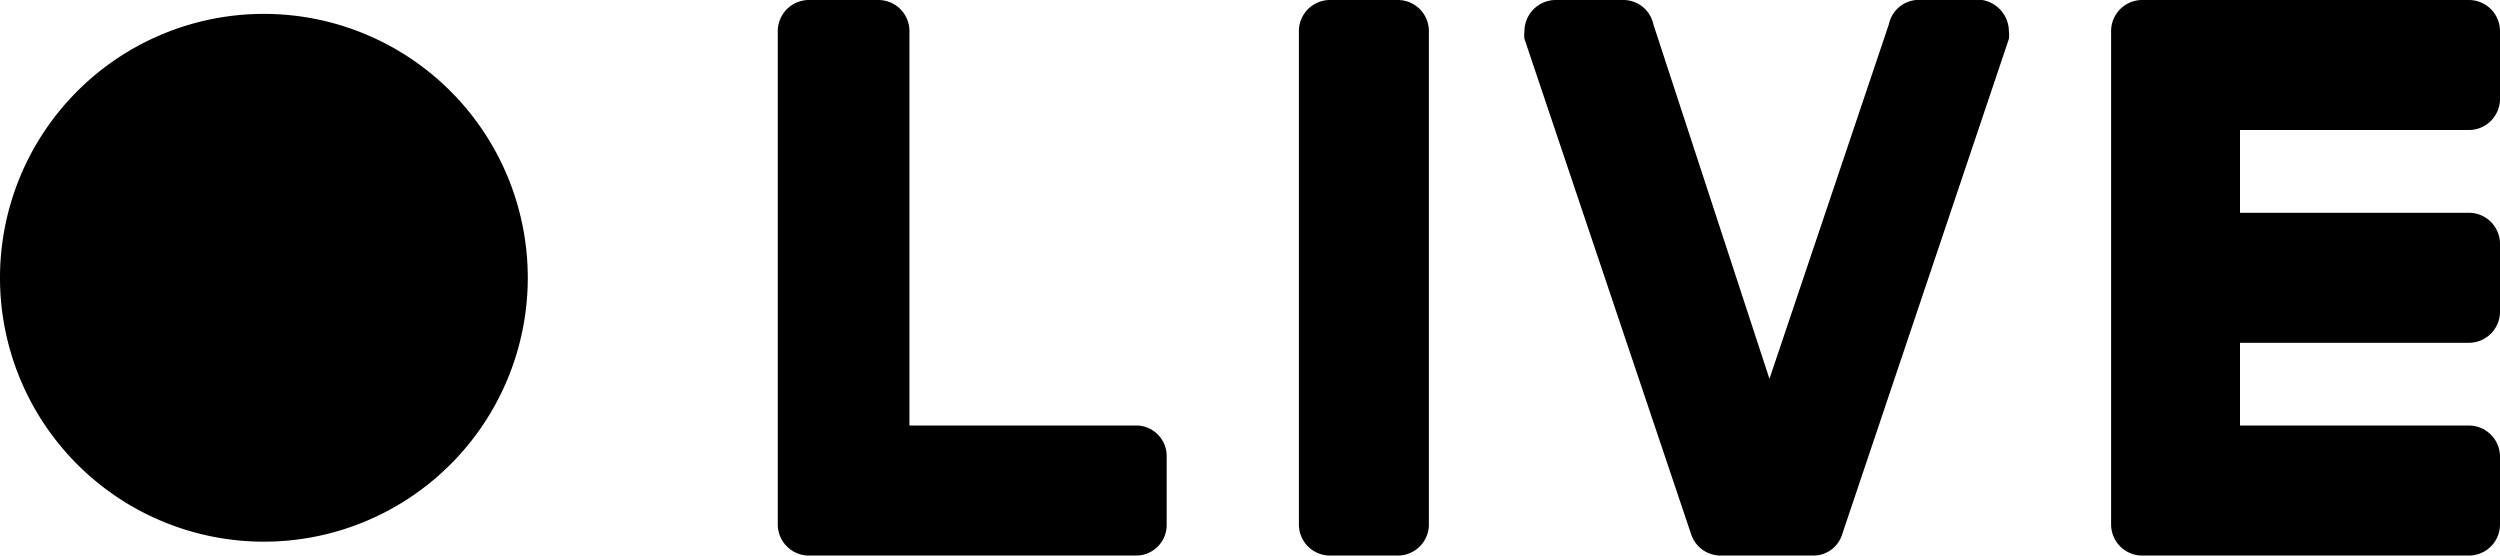
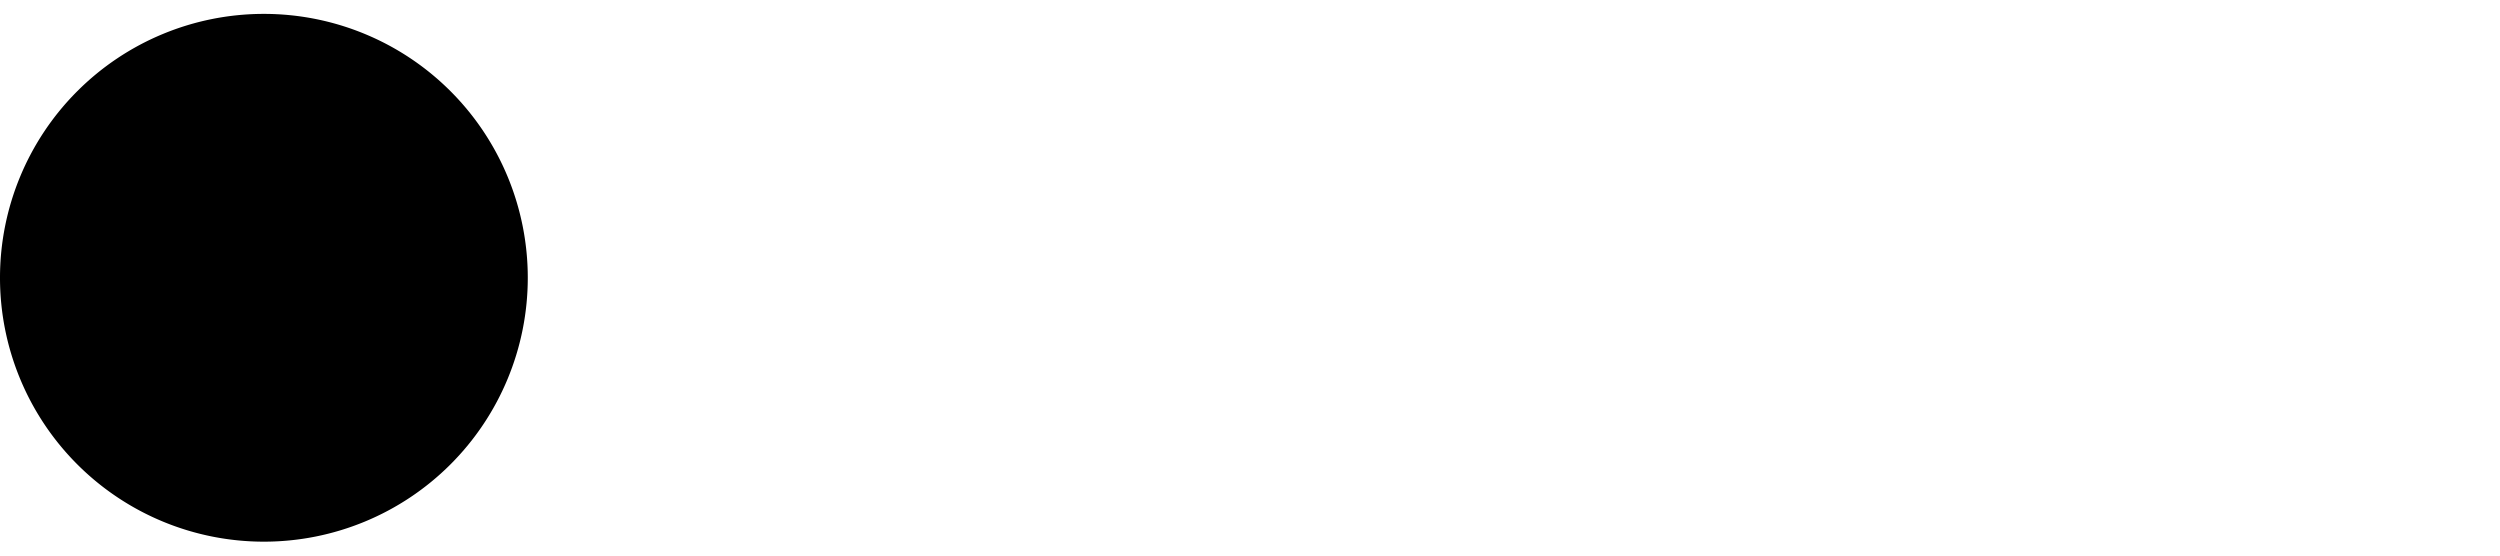
<svg xmlns="http://www.w3.org/2000/svg" viewBox="0 0 45 10">
-   <path d="M0,5A4.75,4.75,0,1,1,4.75,9.75,4.75,4.75,0,0,1,0,5Z" />
-   <path d="M25.72.56V9.44a.56.56,0,0,1-.56.56H23.94a.56.56,0,0,1-.56-.56V.56A.56.56,0,0,1,23.94,0h1.22A.56.56,0,0,1,25.72.56ZM21,8.22V9.44a.55.55,0,0,1-.54.56H14.55A.56.56,0,0,1,14,9.44V.56A.561.561,0,0,1,14.559,0H15.81a.56.56,0,0,1,.56.56h0v7.1h4.12A.55.55,0,0,1,21,8.22ZM40.32,2.34V3.83h4.12a.56.56,0,0,1,.56.56h0V5.61a.56.56,0,0,1-.56.56H40.32V7.66h4.12a.56.56,0,0,1,.56.56h0V9.44a.56.56,0,0,1-.56.56H38.55A.56.56,0,0,1,38,9.44V.56A.56.56,0,0,1,38.55,0h5.89A.56.56,0,0,1,45,.56h0V1.78a.56.56,0,0,1-.56.56H40.32ZM31.85,6.819,29.76.436h0A.551.551,0,0,0,29.22,0H28a.564.564,0,0,0-.56.567.486.486,0,0,0,0,.132l3,8.916a.56.56,0,0,0,.53.385h1.67a.542.542,0,0,0,.52-.385L36.16.7a.486.486,0,0,0,0-.132A.576.576,0,0,0,35.68,0H34.49A.552.552,0,0,0,34,.436h0Z" />
+   <path d="M0,5A4.75,4.75,0,1,1,4.75,9.75,4.75,4.75,0,0,1,0,5" />
</svg>